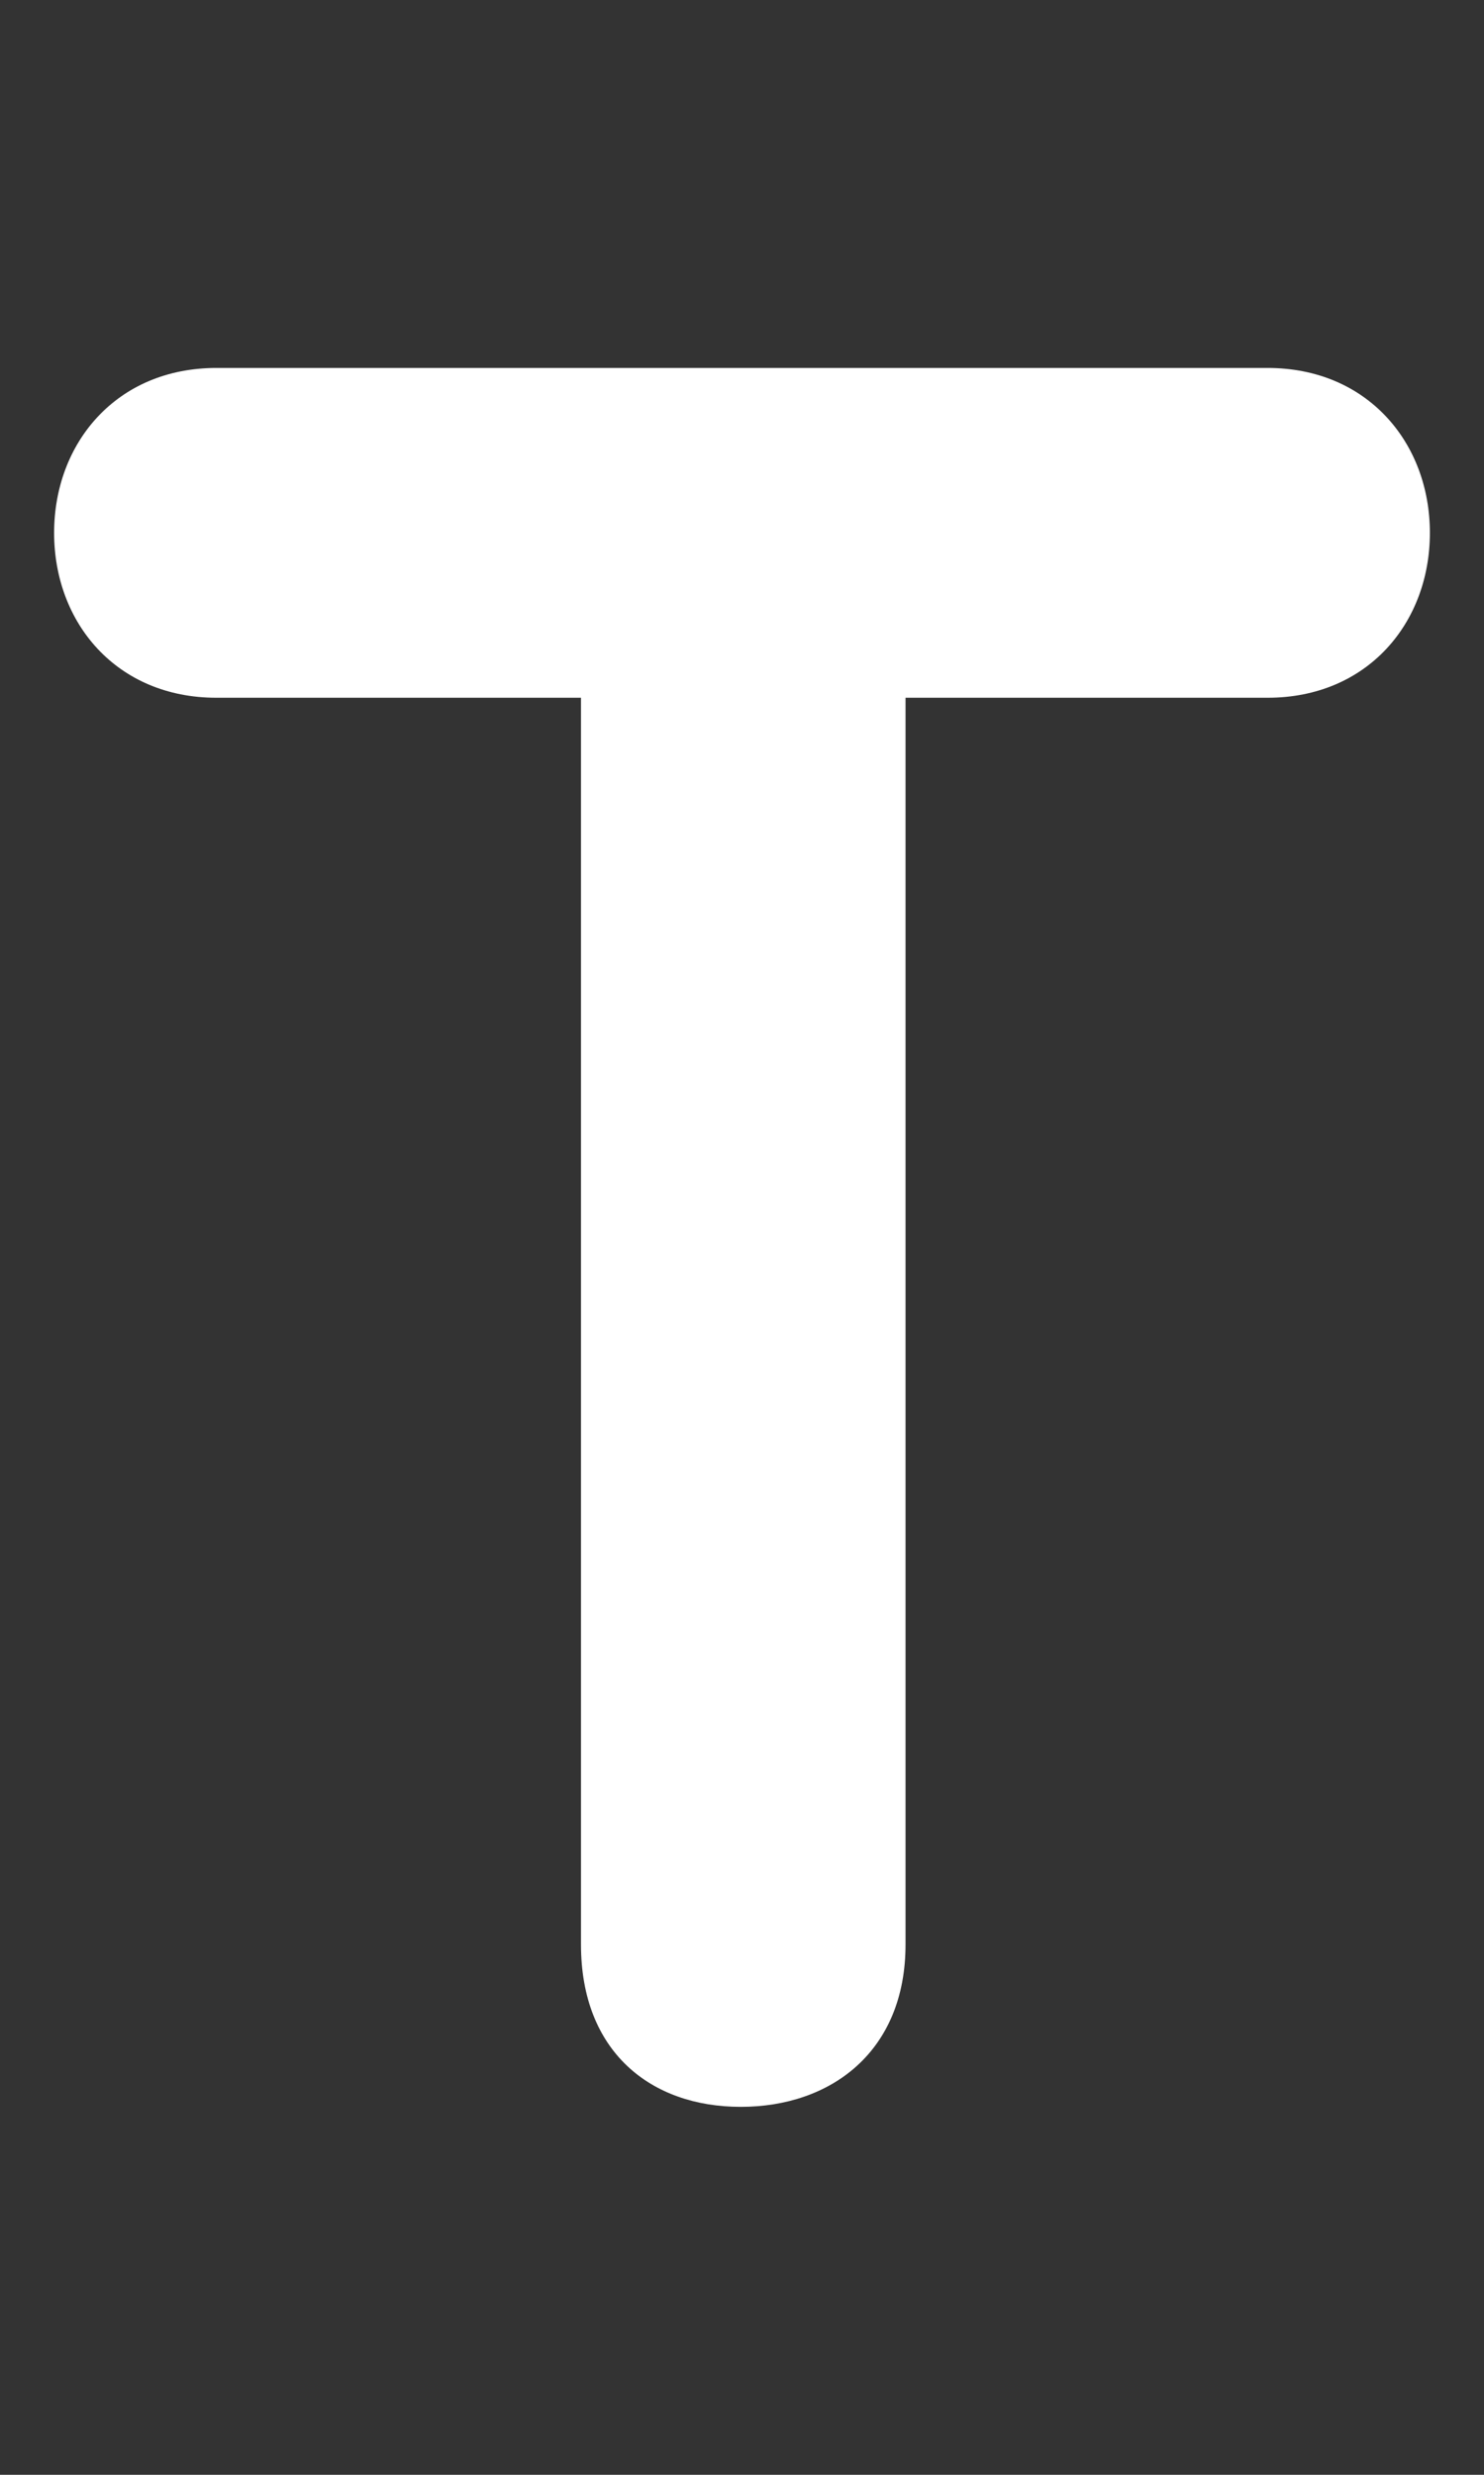
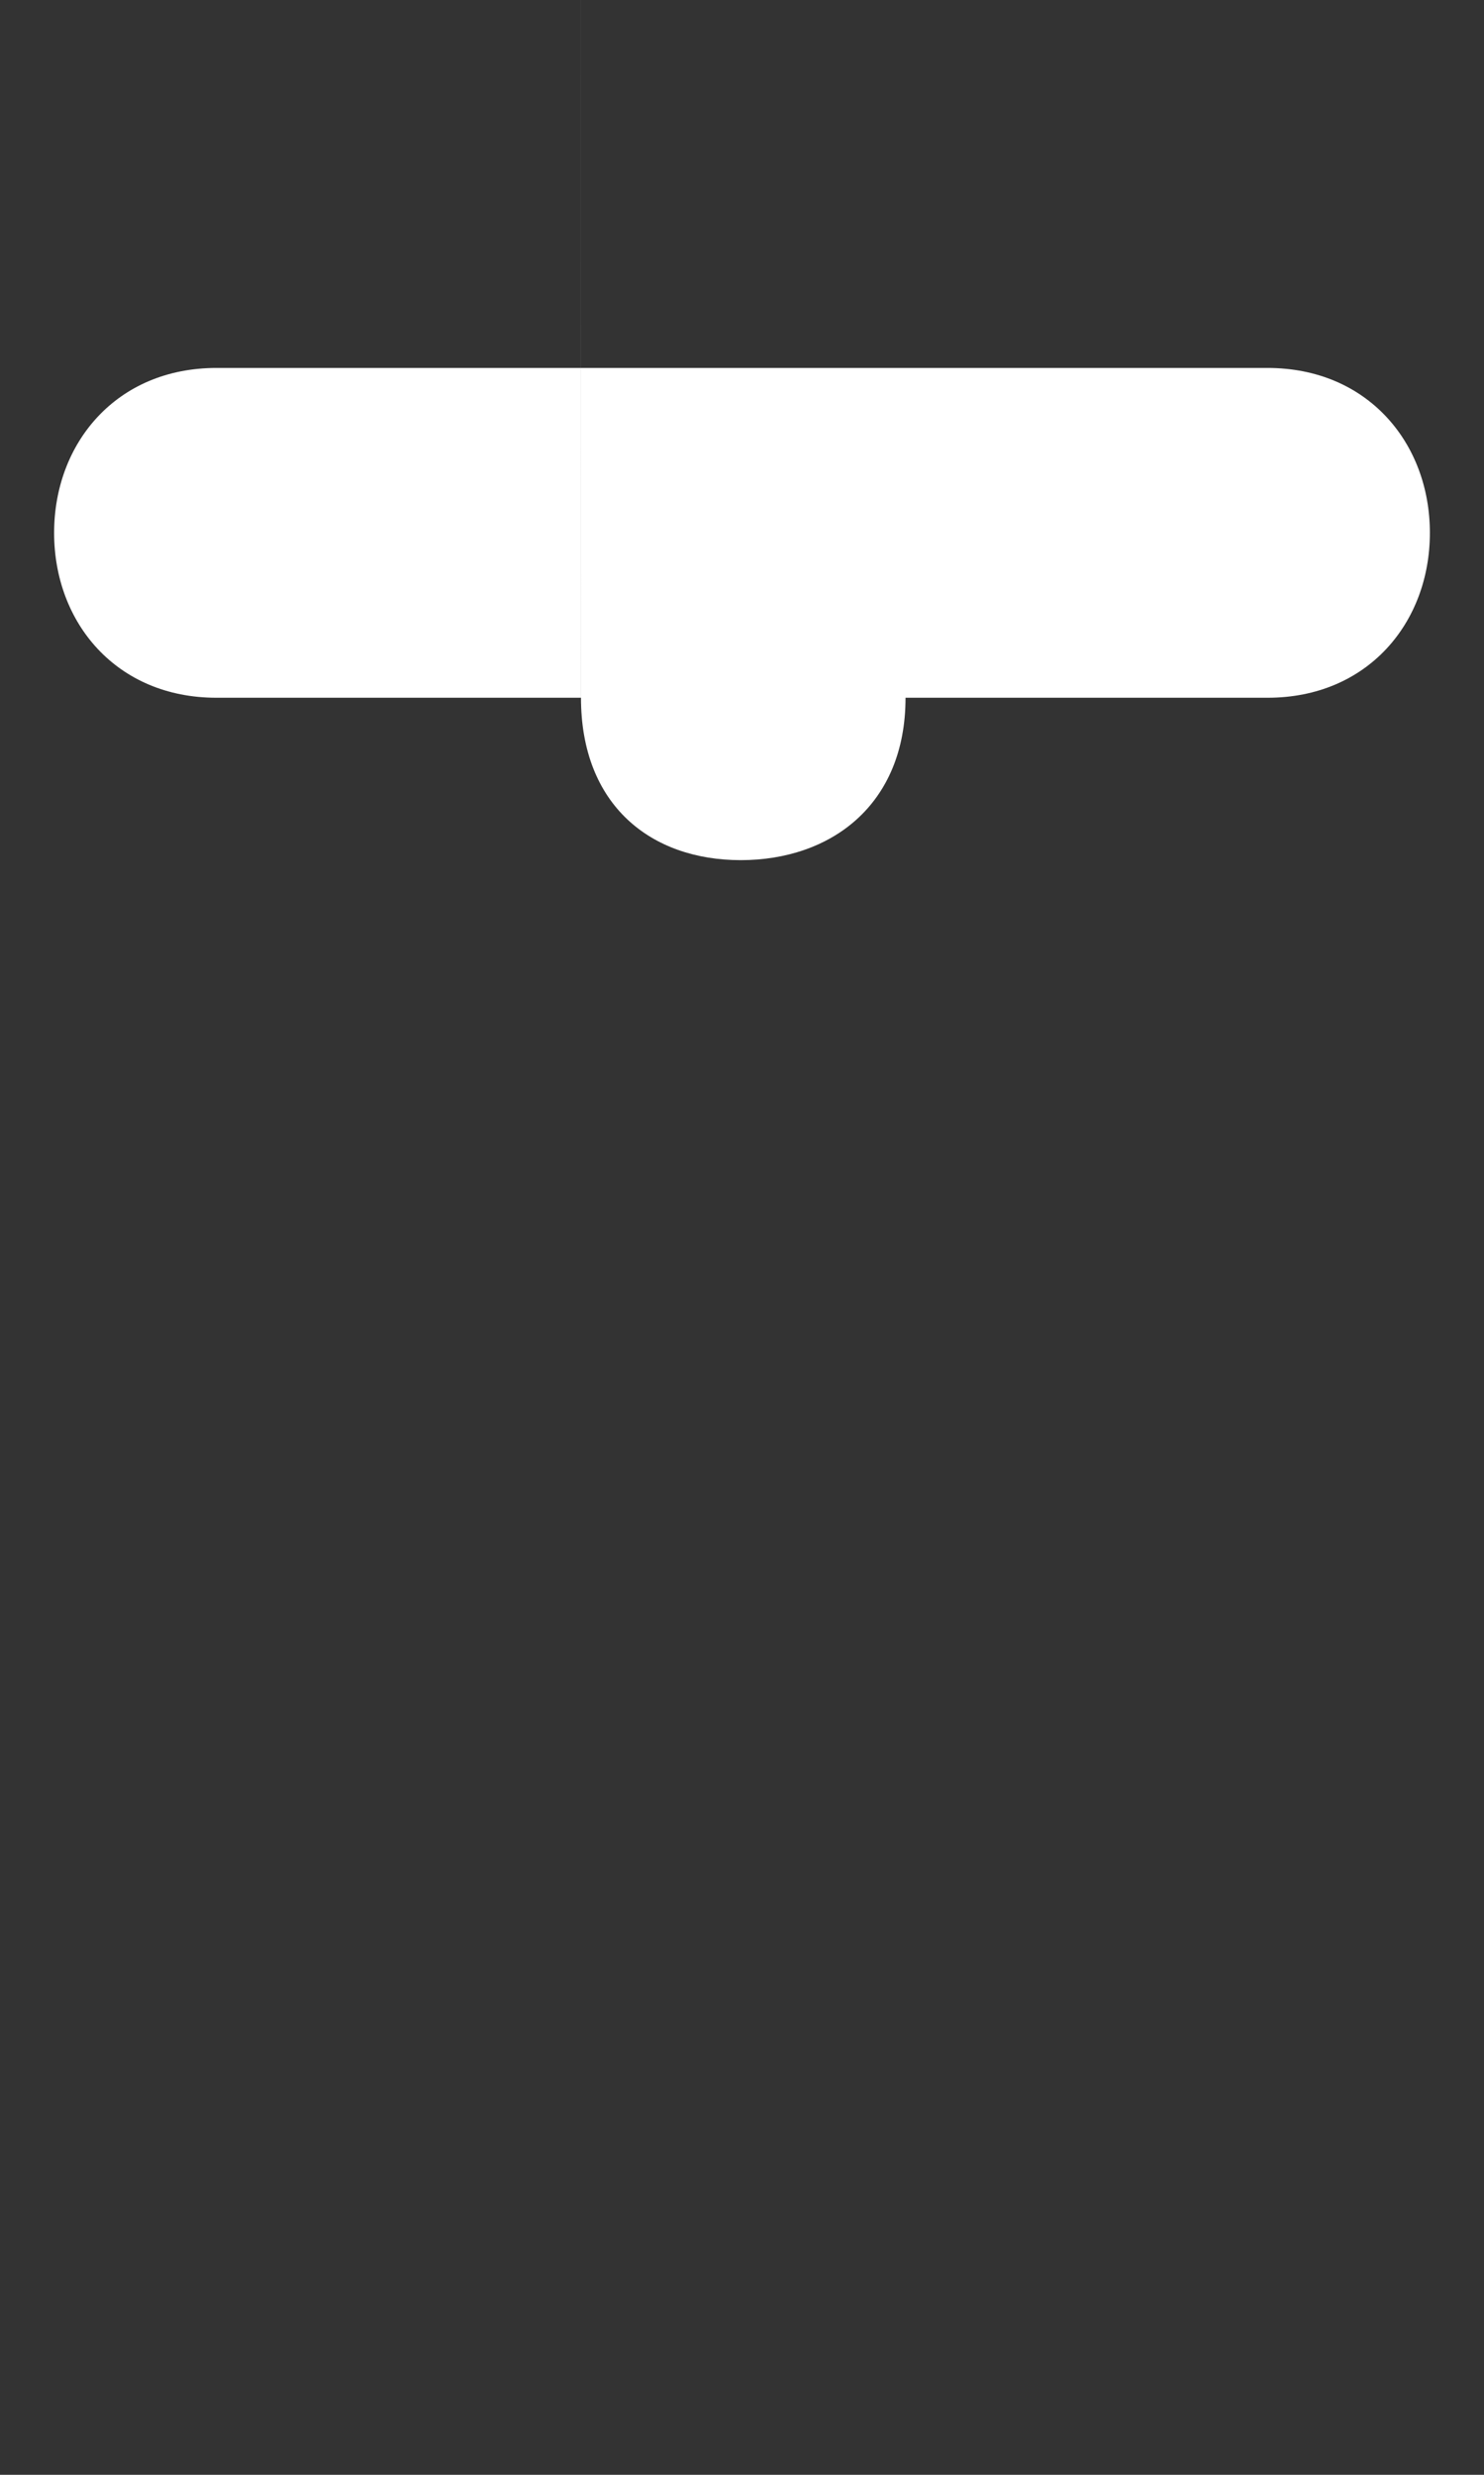
<svg xmlns="http://www.w3.org/2000/svg" id="Layer_1" data-name="Layer 1" viewBox="0 0 300 500">
  <rect x="0" y="0" width="300" height="500" fill="#333333" stroke="none" />
  <defs>
    <style>
      .cls-1 {
        fill: #fff;
      }
    </style>
  </defs>
-   <path class="cls-1" d="M117.44,140.97H43.75c-20.19,0-32.81-15.14-32.81-33.31s12.62-33.32,32.81-33.32h212.5c20.19,0,32.81,15.14,32.81,33.32s-12.62,33.31-32.81,33.31h-73.19v251.88c0,21.7-15.14,32.81-33.31,32.81s-32.3-11.11-32.3-32.81v-251.88Z" />
+   <path class="cls-1" d="M117.44,140.97H43.75c-20.19,0-32.81-15.14-32.81-33.31s12.62-33.32,32.81-33.32h212.5c20.19,0,32.81,15.14,32.81,33.32s-12.62,33.31-32.81,33.31h-73.19c0,21.7-15.14,32.81-33.31,32.81s-32.3-11.11-32.3-32.81v-251.88Z" />
</svg>